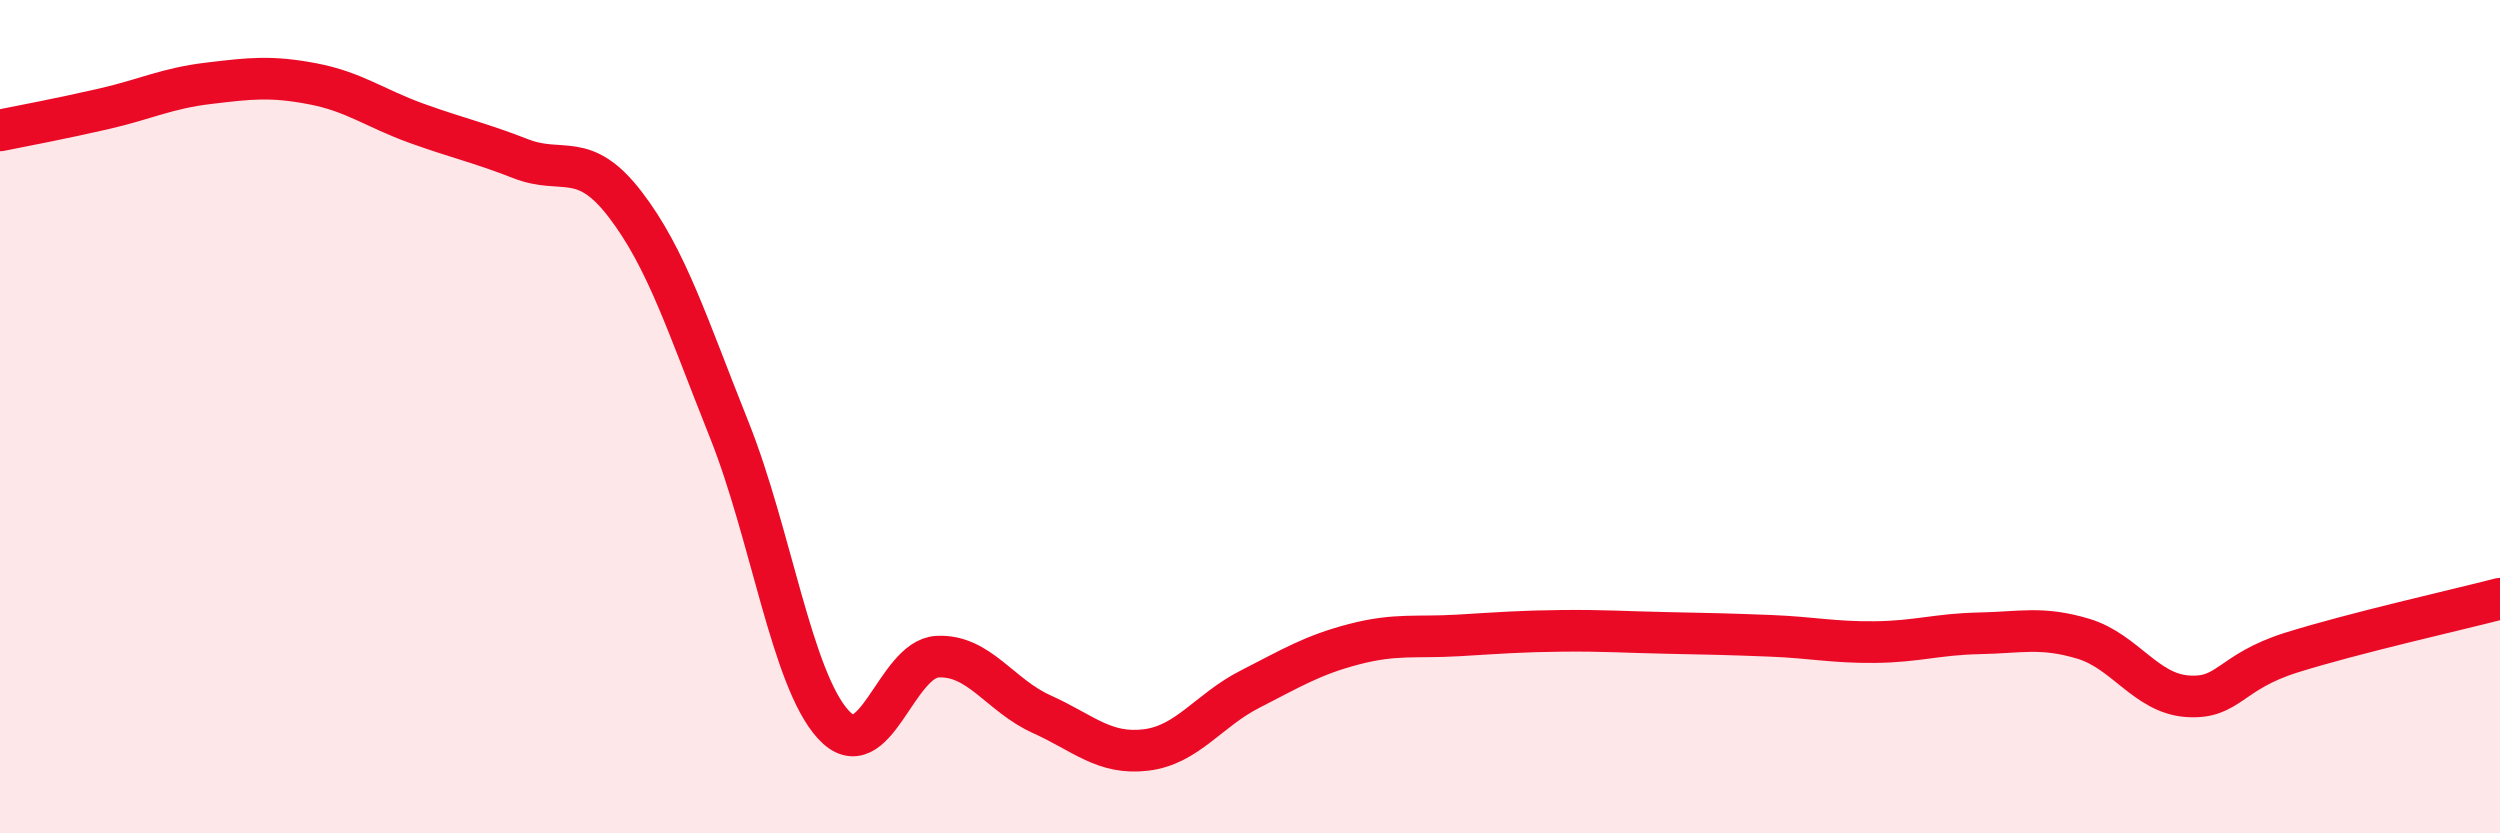
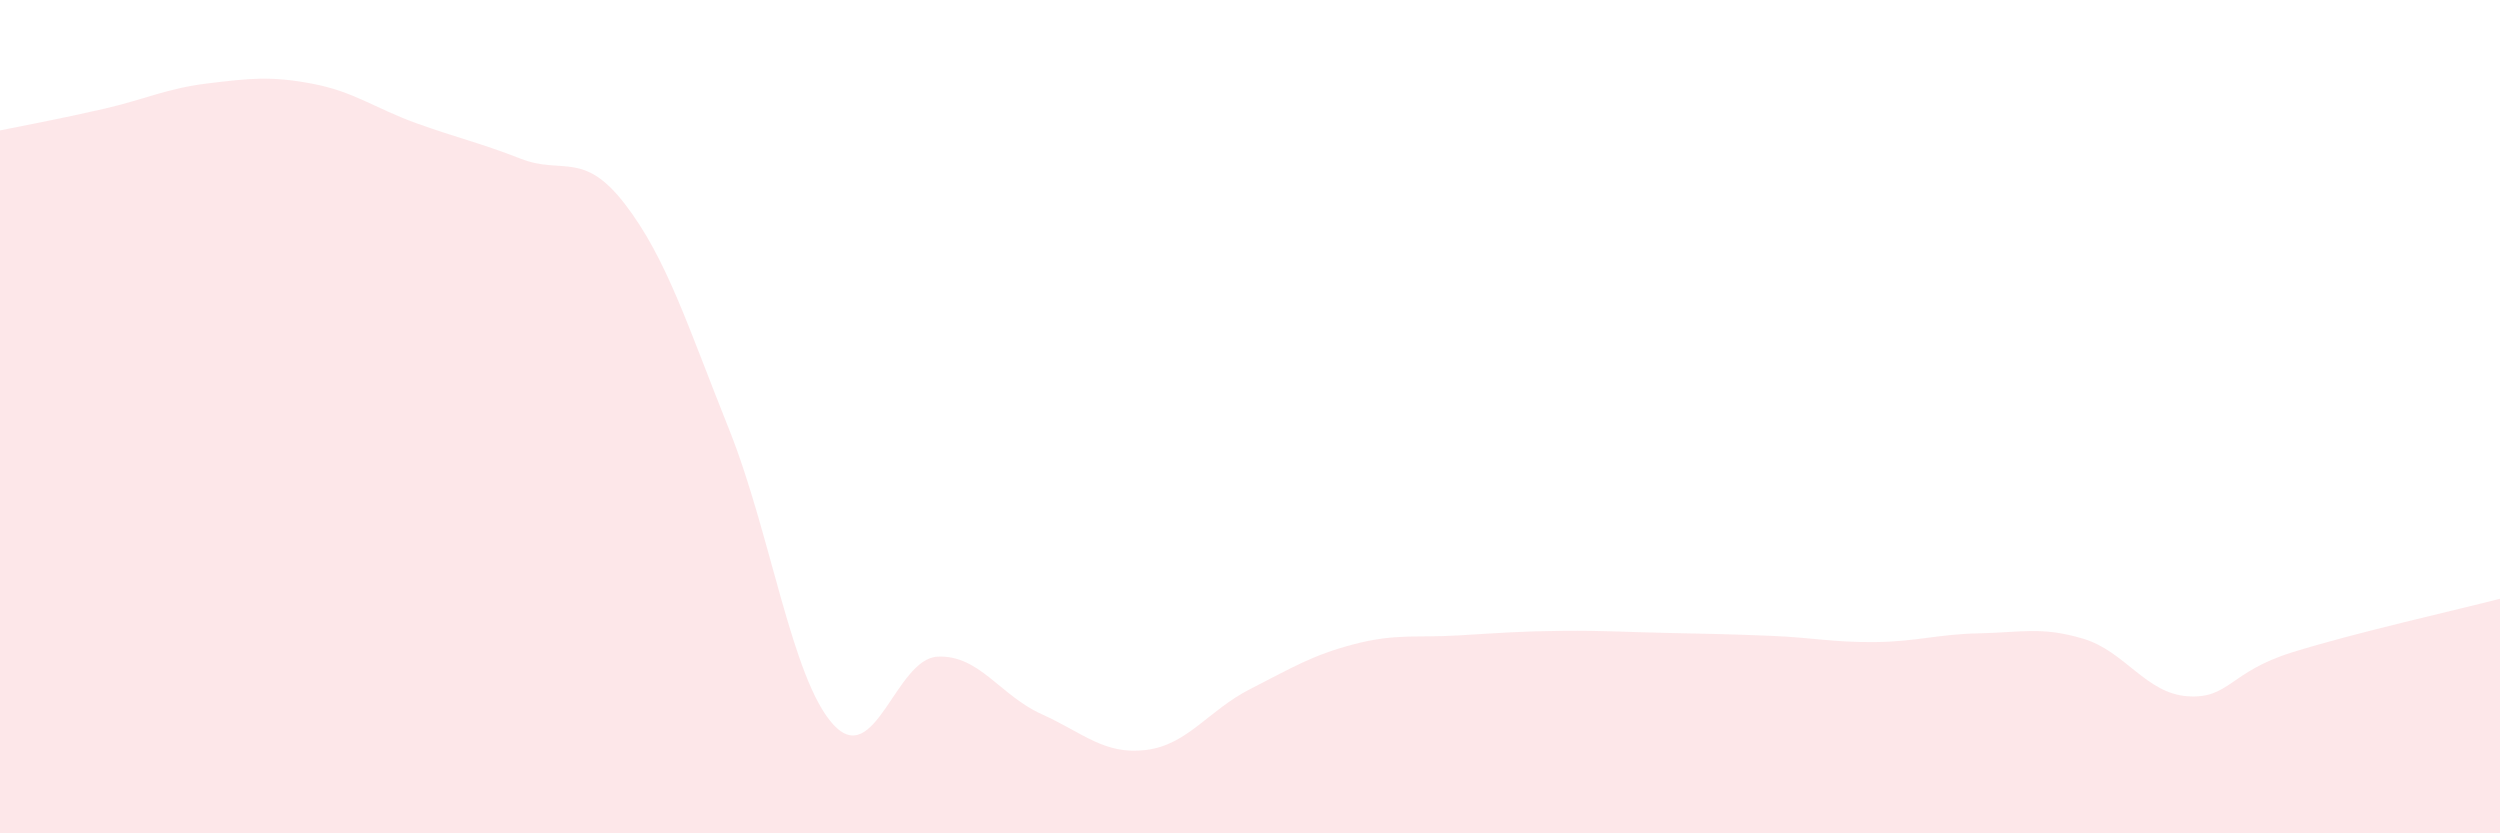
<svg xmlns="http://www.w3.org/2000/svg" width="60" height="20" viewBox="0 0 60 20">
  <path d="M 0,3.13 C 0.5,3.03 1.5,2.84 2.5,2.61 C 3.5,2.38 4,2.12 5,2 C 6,1.88 6.5,1.82 7.5,2.01 C 8.5,2.2 9,2.6 10,2.96 C 11,3.32 11.5,3.42 12.5,3.81 C 13.5,4.2 14,3.6 15,4.9 C 16,6.2 16.5,7.81 17.5,10.31 C 18.5,12.81 19,16.3 20,17.39 C 21,18.48 21.5,15.81 22.5,15.76 C 23.5,15.71 24,16.69 25,17.14 C 26,17.59 26.5,18.12 27.5,18 C 28.5,17.88 29,17.05 30,16.54 C 31,16.03 31.5,15.72 32.5,15.46 C 33.5,15.2 34,15.31 35,15.25 C 36,15.19 36.5,15.15 37.5,15.14 C 38.5,15.13 39,15.17 40,15.19 C 41,15.21 41.5,15.22 42.5,15.26 C 43.5,15.3 44,15.42 45,15.41 C 46,15.4 46.5,15.22 47.5,15.2 C 48.5,15.18 49,15.03 50,15.33 C 51,15.63 51.5,16.64 52.5,16.71 C 53.5,16.78 53.5,16.13 55,15.66 C 56.5,15.19 59,14.63 60,14.37L60 20L0 20Z" fill="#EB0A25" opacity="0.1" stroke-linecap="round" stroke-linejoin="round" />
-   <path d="M 0,3.13 C 0.5,3.03 1.5,2.84 2.5,2.61 C 3.5,2.38 4,2.12 5,2 C 6,1.88 6.5,1.82 7.5,2.01 C 8.5,2.2 9,2.6 10,2.96 C 11,3.32 11.5,3.42 12.5,3.81 C 13.5,4.2 14,3.6 15,4.9 C 16,6.2 16.5,7.81 17.5,10.31 C 18.5,12.81 19,16.3 20,17.39 C 21,18.48 21.5,15.81 22.5,15.76 C 23.5,15.71 24,16.69 25,17.14 C 26,17.59 26.5,18.12 27.5,18 C 28.5,17.88 29,17.05 30,16.54 C 31,16.03 31.5,15.72 32.5,15.46 C 33.5,15.2 34,15.31 35,15.25 C 36,15.19 36.5,15.15 37.5,15.14 C 38.5,15.13 39,15.17 40,15.19 C 41,15.21 41.5,15.22 42.5,15.26 C 43.5,15.3 44,15.42 45,15.41 C 46,15.4 46.5,15.22 47.5,15.2 C 48.5,15.18 49,15.03 50,15.33 C 51,15.63 51.5,16.64 52.5,16.71 C 53.5,16.78 53.5,16.13 55,15.66 C 56.5,15.19 59,14.63 60,14.37" stroke="#EB0A25" stroke-width="1" fill="none" stroke-linecap="round" stroke-linejoin="round" />
</svg>